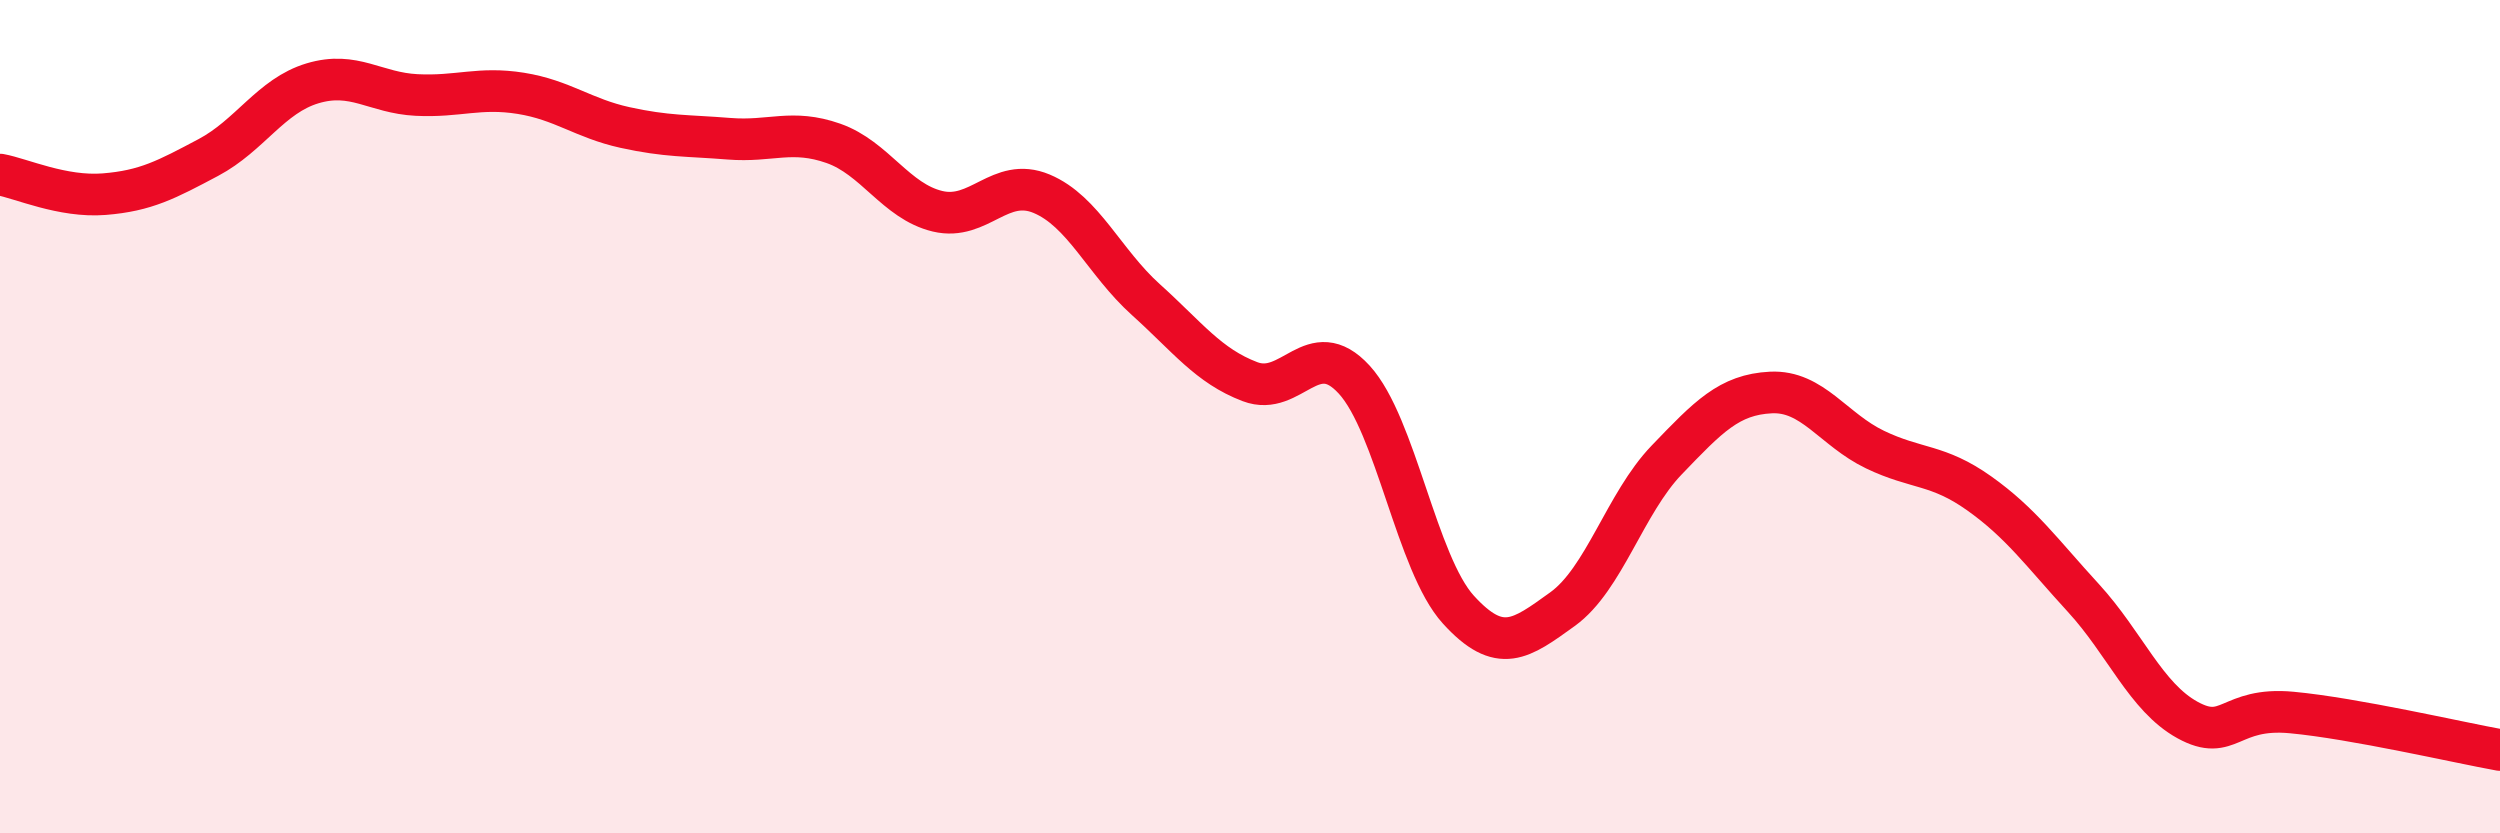
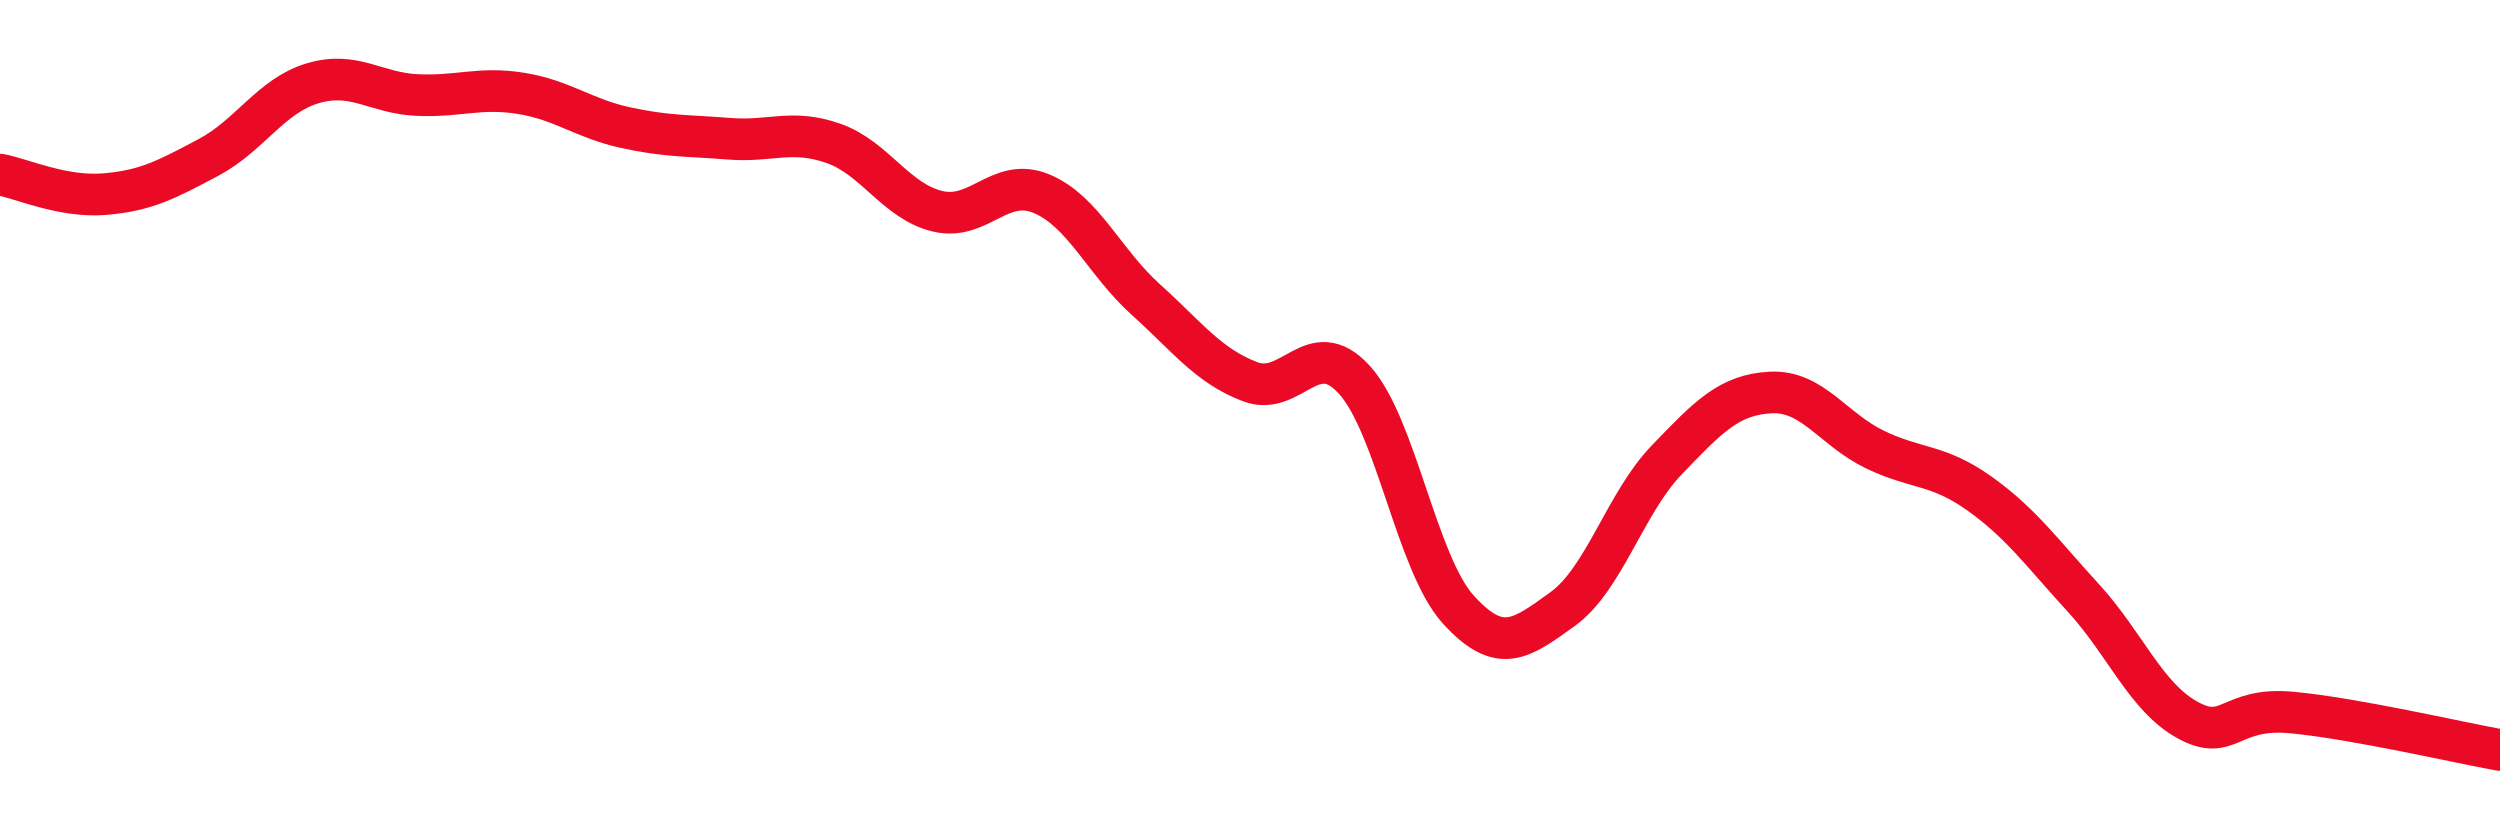
<svg xmlns="http://www.w3.org/2000/svg" width="60" height="20" viewBox="0 0 60 20">
-   <path d="M 0,4.19 C 0.5,4.28 1.5,4.74 2.5,4.66 C 3.5,4.58 4,4.31 5,3.78 C 6,3.25 6.5,2.3 7.5,2 C 8.5,1.7 9,2.23 10,2.28 C 11,2.33 11.5,2.08 12.5,2.24 C 13.5,2.4 14,2.84 15,3.06 C 16,3.28 16.5,3.25 17.5,3.33 C 18.5,3.41 19,3.09 20,3.44 C 21,3.79 21.5,4.83 22.5,5.07 C 23.5,5.31 24,4.23 25,4.65 C 26,5.07 26.5,6.29 27.5,7.19 C 28.5,8.09 29,8.78 30,9.16 C 31,9.54 31.5,8.02 32.5,9.11 C 33.5,10.2 34,13.53 35,14.63 C 36,15.73 36.5,15.34 37.5,14.62 C 38.5,13.9 39,12.08 40,11.04 C 41,10 41.5,9.47 42.5,9.42 C 43.5,9.37 44,10.31 45,10.79 C 46,11.27 46.5,11.13 47.5,11.84 C 48.5,12.55 49,13.26 50,14.35 C 51,15.44 51.5,16.73 52.5,17.28 C 53.5,17.83 53.5,16.96 55,17.1 C 56.5,17.24 59,17.82 60,18L60 20L0 20Z" fill="#EB0A25" opacity="0.1" stroke-linecap="round" stroke-linejoin="round" />
  <path d="M 0,4.19 C 0.5,4.28 1.5,4.74 2.5,4.66 C 3.5,4.58 4,4.31 5,3.78 C 6,3.25 6.5,2.3 7.5,2 C 8.5,1.7 9,2.23 10,2.28 C 11,2.33 11.5,2.08 12.5,2.24 C 13.5,2.4 14,2.84 15,3.06 C 16,3.28 16.5,3.25 17.5,3.33 C 18.5,3.41 19,3.09 20,3.44 C 21,3.79 21.5,4.83 22.5,5.07 C 23.5,5.31 24,4.23 25,4.65 C 26,5.07 26.5,6.29 27.5,7.19 C 28.5,8.09 29,8.78 30,9.16 C 31,9.54 31.5,8.02 32.5,9.11 C 33.5,10.2 34,13.53 35,14.63 C 36,15.73 36.5,15.34 37.5,14.62 C 38.5,13.9 39,12.08 40,11.04 C 41,10 41.5,9.47 42.5,9.42 C 43.5,9.37 44,10.31 45,10.79 C 46,11.27 46.5,11.13 47.5,11.84 C 48.5,12.55 49,13.26 50,14.35 C 51,15.44 51.5,16.73 52.5,17.28 C 53.5,17.83 53.5,16.96 55,17.1 C 56.5,17.24 59,17.82 60,18" stroke="#EB0A25" stroke-width="1" fill="none" stroke-linecap="round" stroke-linejoin="round" />
</svg>